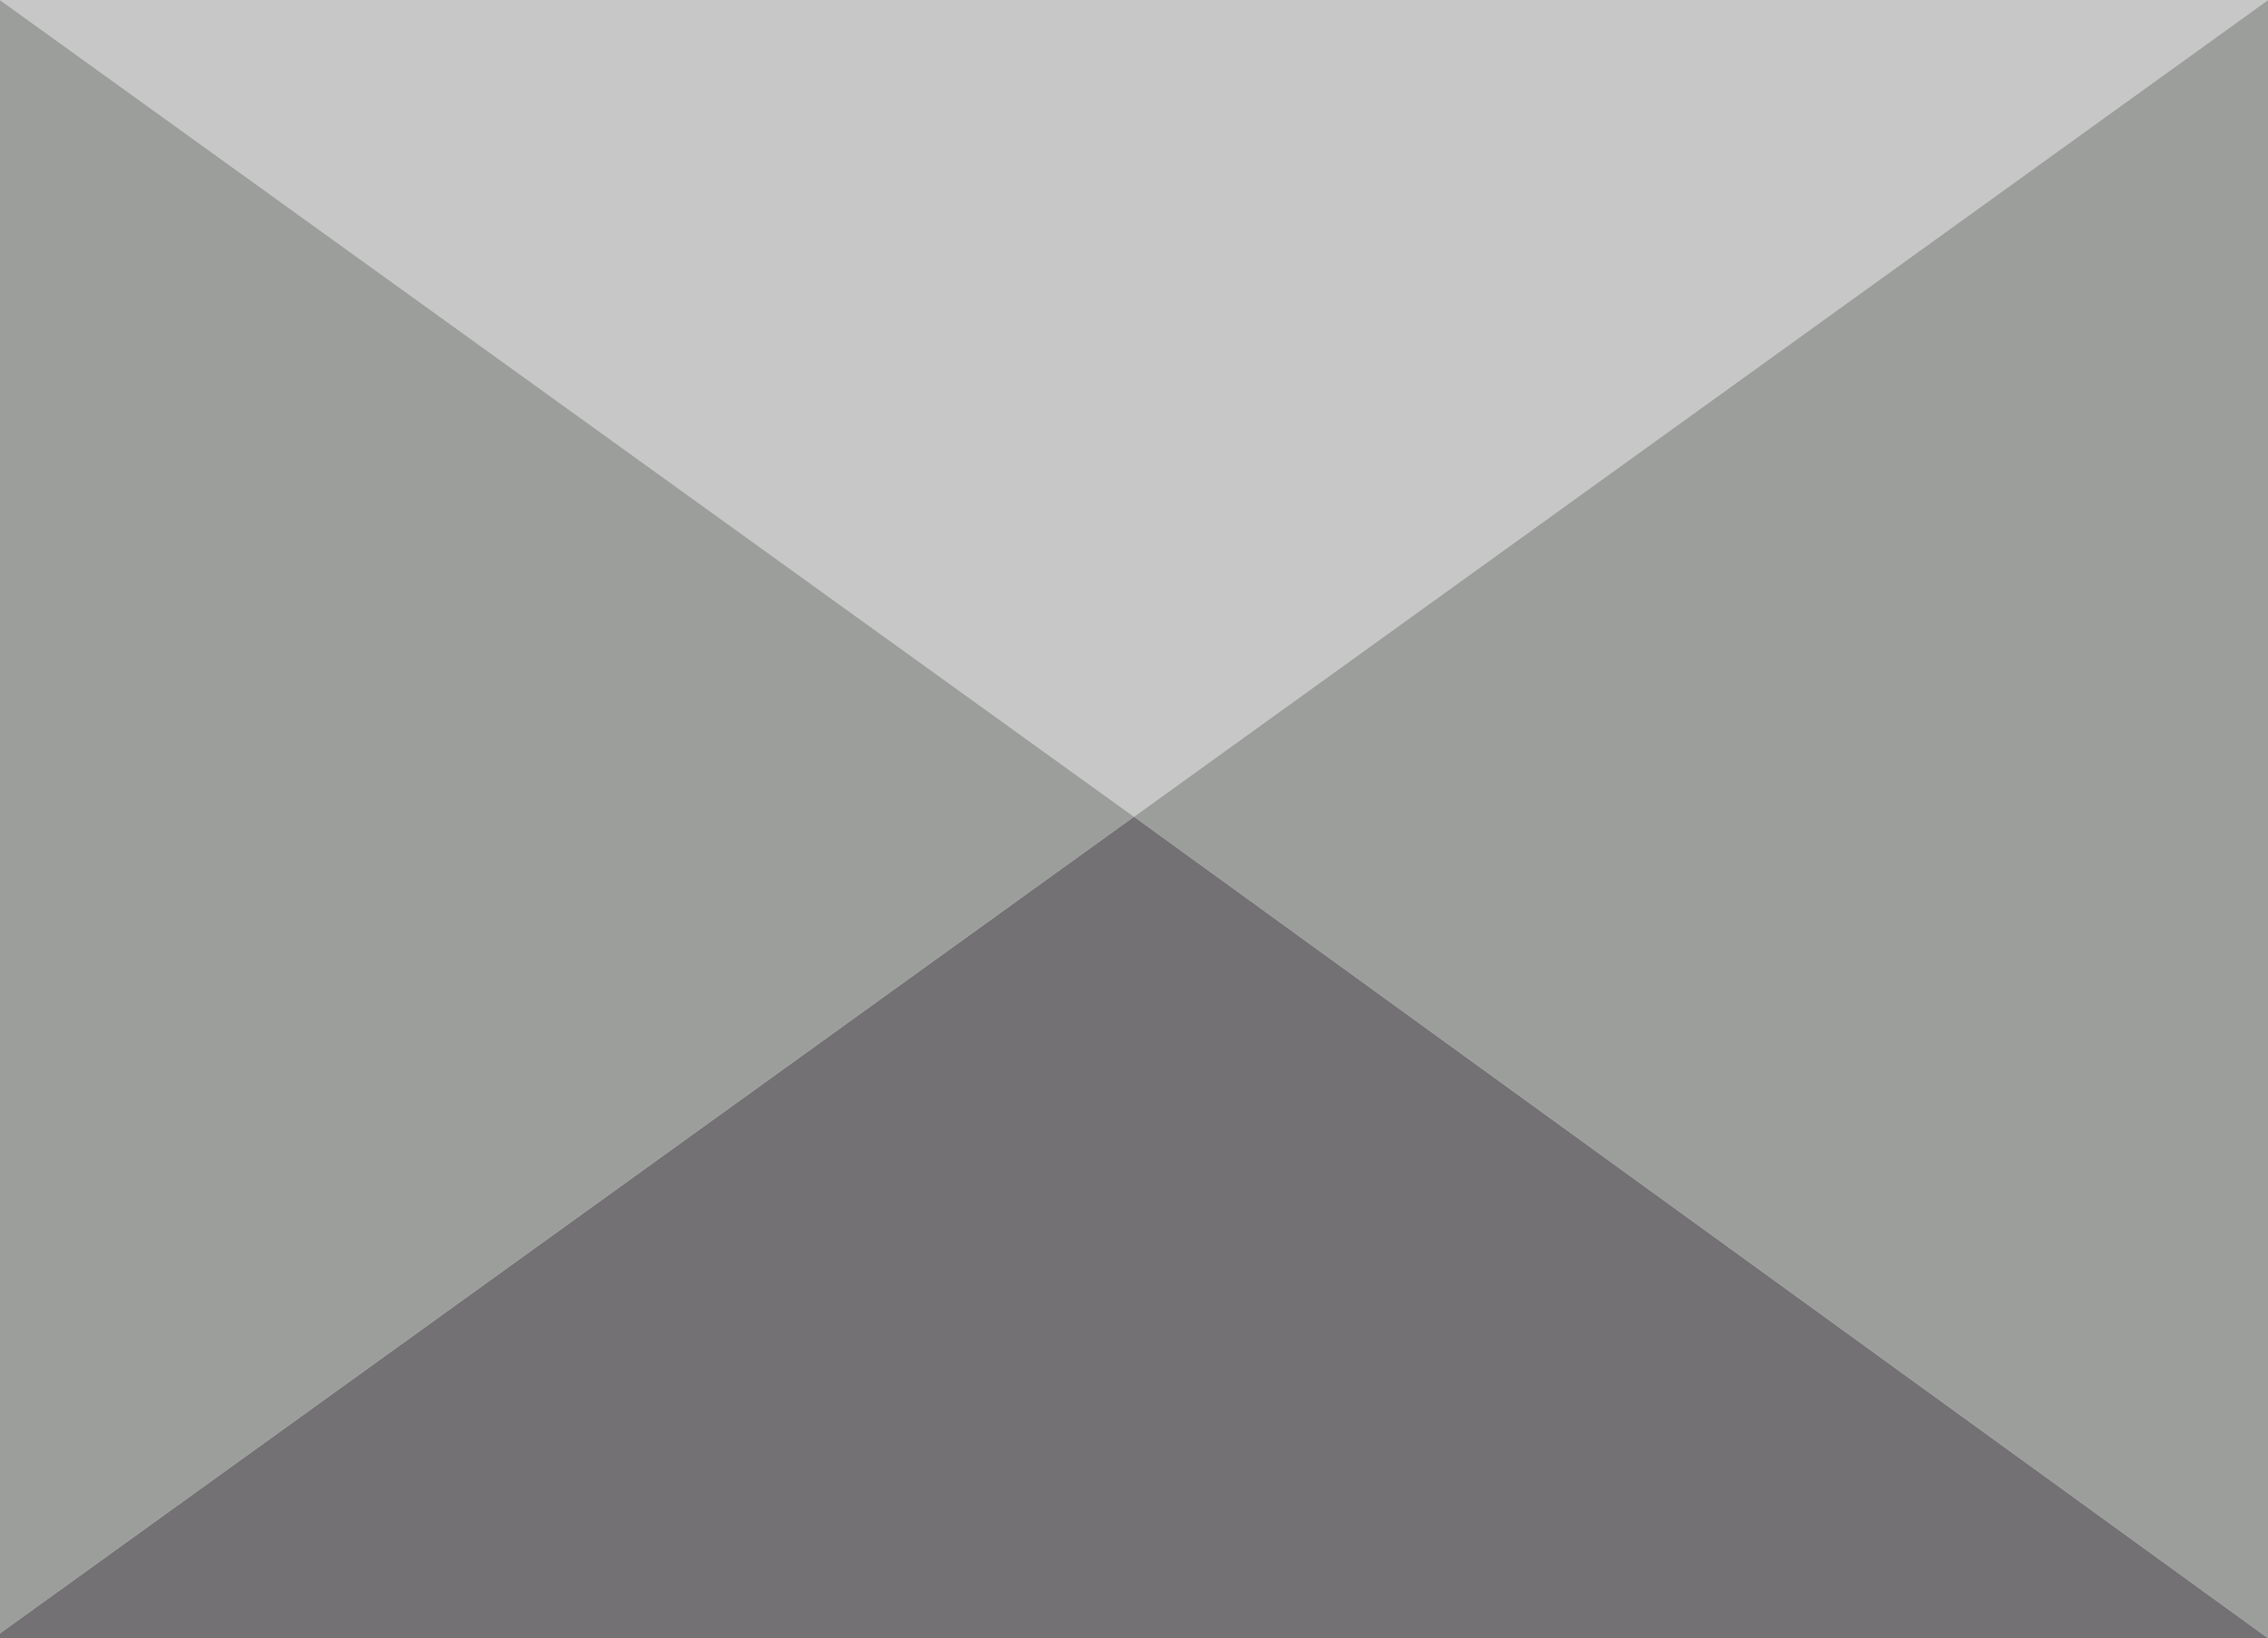
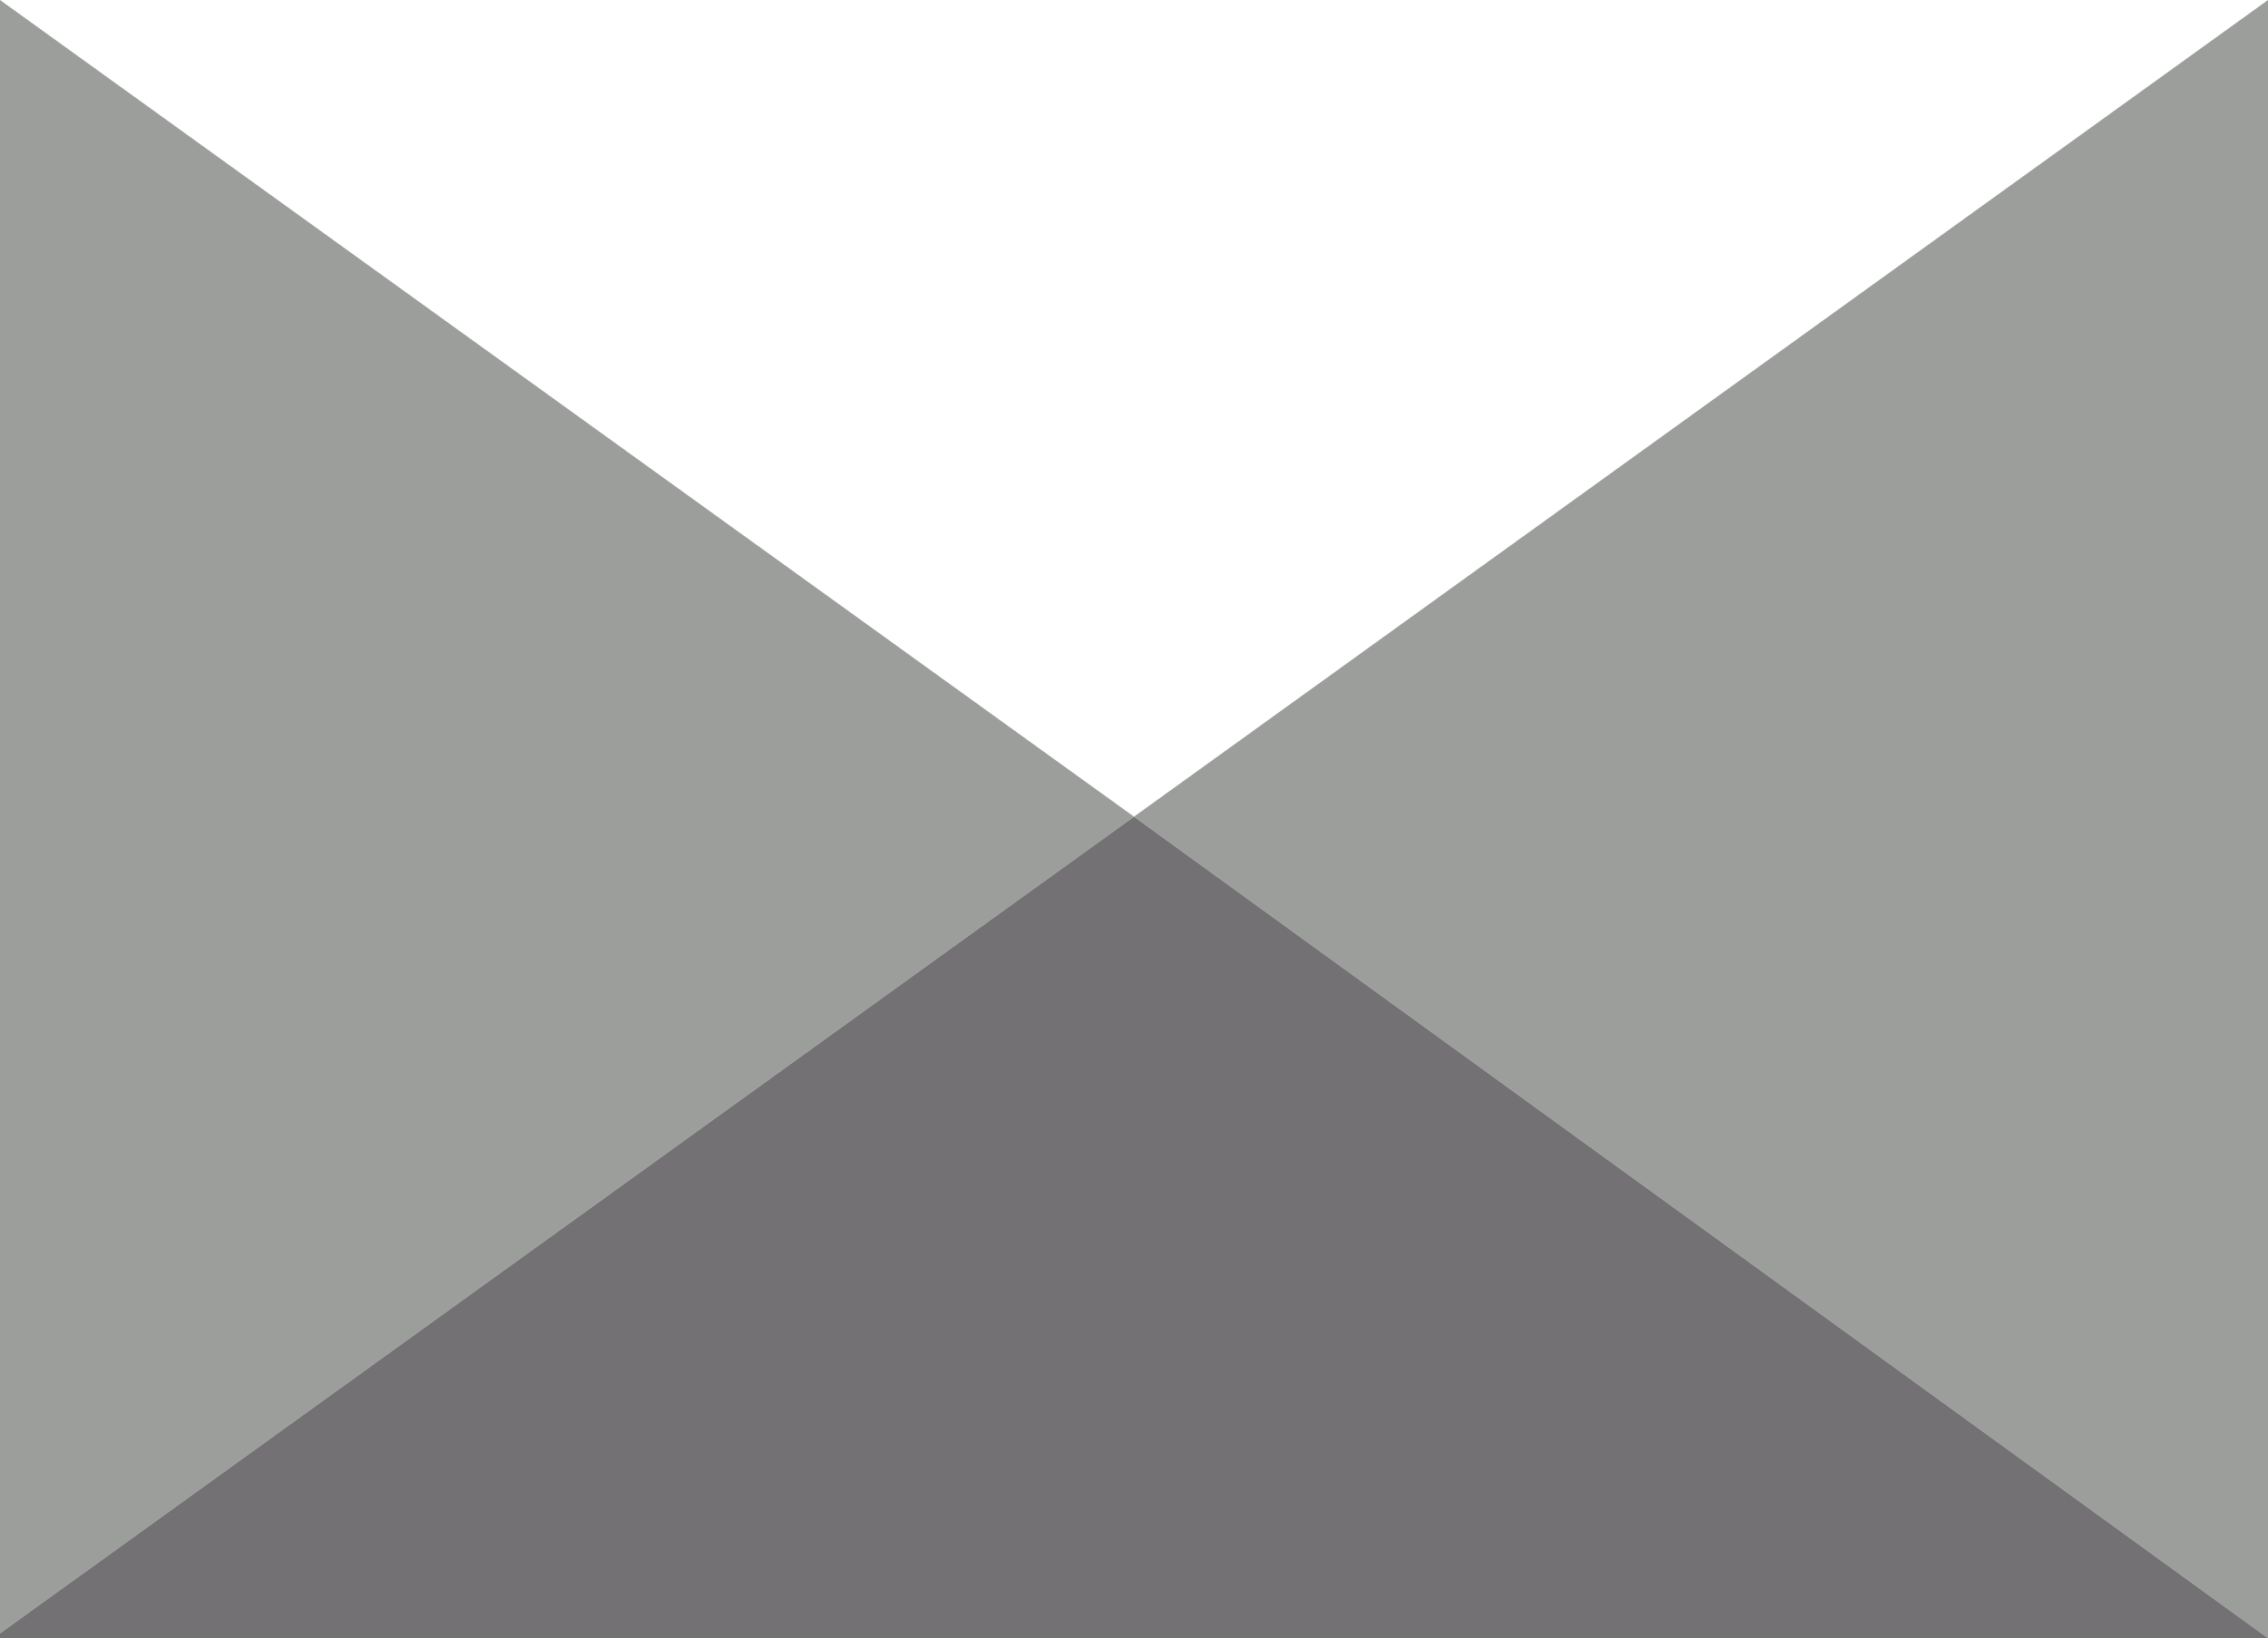
<svg xmlns="http://www.w3.org/2000/svg" height="17.05px" width="23.6px">
  <g transform="matrix(1.0, 0.0, 0.0, 1.0, 11.8, 8.5)">
-     <path d="M-11.8 -8.5 L11.8 -8.5 0.0 0.0 -11.8 -8.5" fill="#c6c7c6" fill-rule="evenodd" stroke="none" />
    <path d="M11.8 -8.5 L11.8 8.55 0.0 0.0 -11.8 8.5 -11.8 -8.5 0.0 0.0 11.8 -8.5" fill="#9c9e9c" fill-rule="evenodd" stroke="none" />
    <path d="M11.8 8.55 L-11.8 8.55 -11.8 8.5 0.0 0.0 11.8 8.55" fill="#737173" fill-rule="evenodd" stroke="none" />
  </g>
</svg>